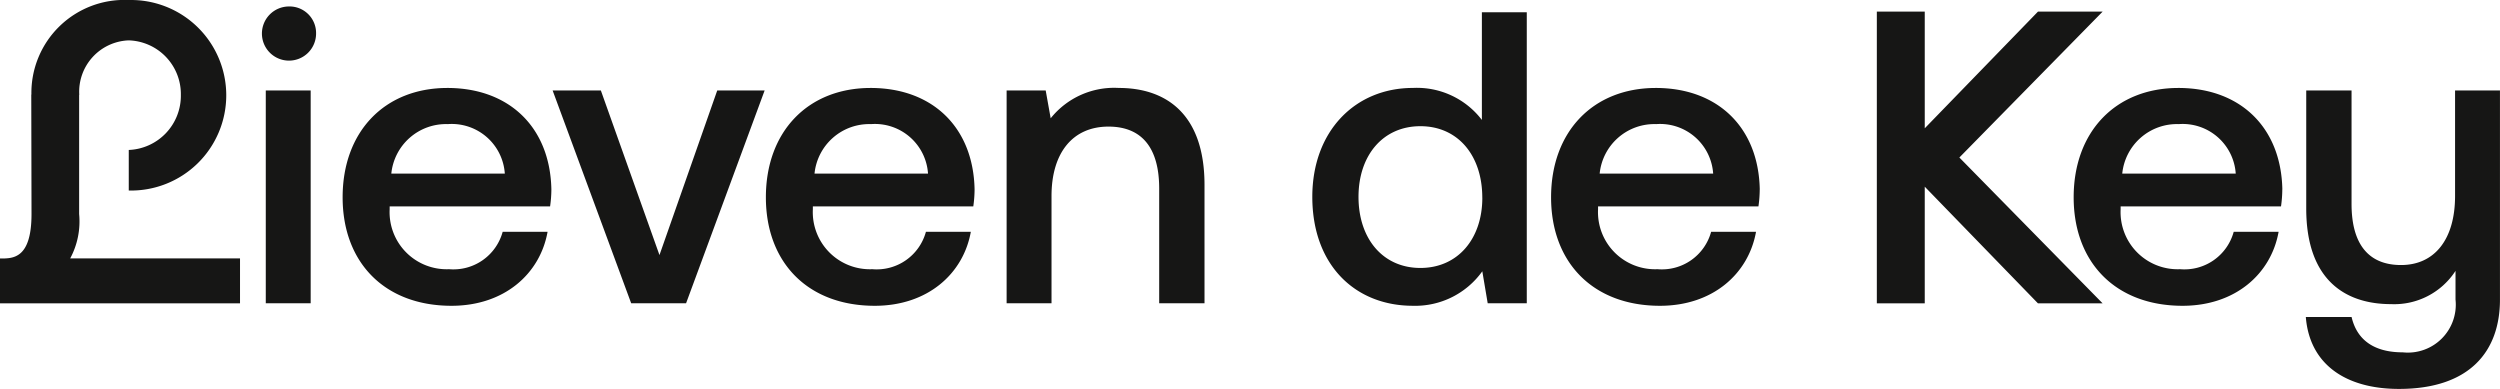
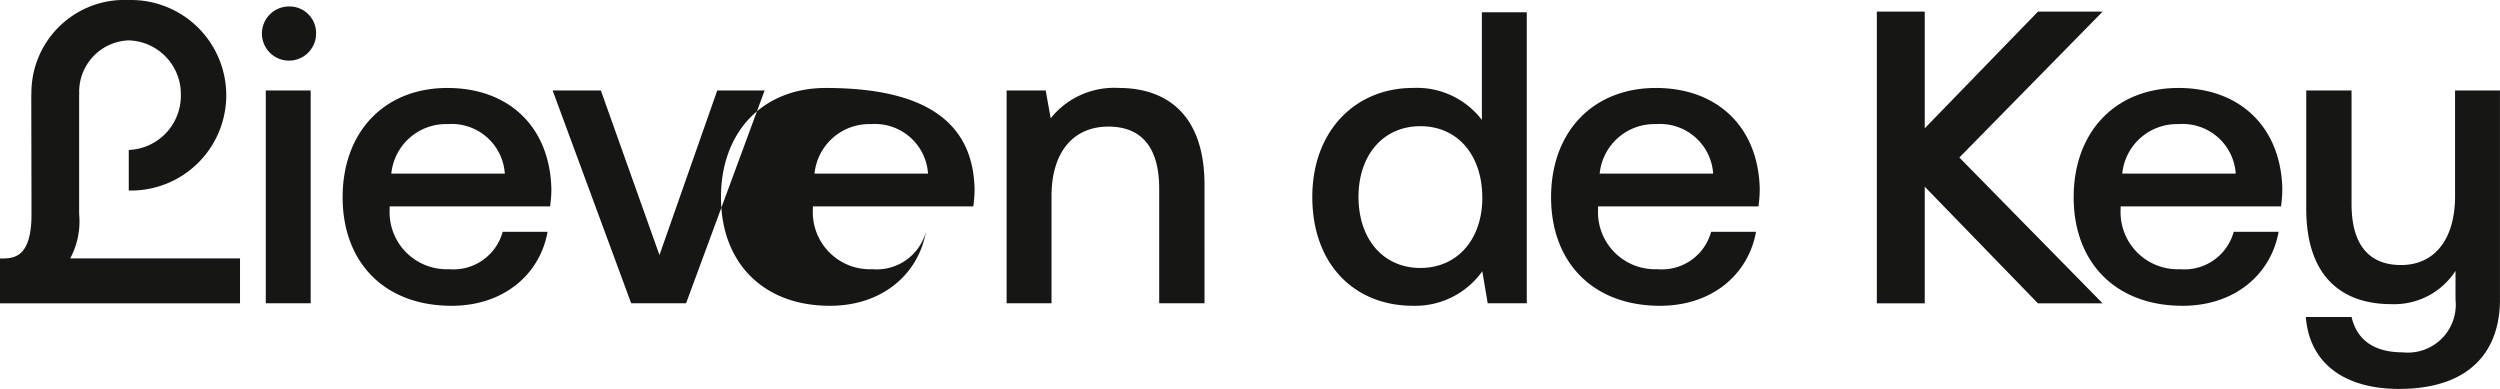
<svg xmlns="http://www.w3.org/2000/svg" id="Lieven_de_Key" data-name="Lieven de Key" width="193.884" height="30.162" viewBox="0 0 193.884 30.162">
-   <path id="Path_1" data-name="Path 1" d="M51.518,61.339H64.689v3.485H46.075V61.345c.973,0,2.444.062,2.444-3.454L48.5,48.629h.011A7.209,7.209,0,0,1,56.061,41.3a7.389,7.389,0,1,1,0,14.774V52.928a4.209,4.209,0,0,0,4.04-4.273,4.166,4.166,0,0,0-4.051-4.226,3.987,3.987,0,0,0-3.827,4.226h-.011v9.236A6.057,6.057,0,0,1,51.518,61.339ZM68.46,41.8a2.1,2.1,0,1,0,2.128,2.1A2.059,2.059,0,0,0,68.46,41.8ZM66.687,64.819h3.482V48.312H66.687Zm22.149-8.834a9.428,9.428,0,0,1-.1,1.322H76.294v.226A4.426,4.426,0,0,0,80.9,62.175a3.956,3.956,0,0,0,4.159-2.9h3.482c-.58,3.256-3.353,5.738-7.447,5.738-5.191,0-8.447-3.353-8.447-8.414,0-5.094,3.256-8.479,8.125-8.479C85.547,48.119,88.739,51.149,88.836,55.985ZM85.225,54.76a4.124,4.124,0,0,0-4.417-3.837,4.265,4.265,0,0,0-4.385,3.837Zm11.994,6.319L92.673,48.312h-3.74l6.093,16.507h4.256l6.094-16.507H101.7Zm24.438-5.094a9.486,9.486,0,0,1-.1,1.322H109.115v.226a4.426,4.426,0,0,0,4.61,4.642,3.955,3.955,0,0,0,4.159-2.9h3.482c-.581,3.256-3.353,5.738-7.447,5.738-5.191,0-8.447-3.353-8.447-8.414,0-5.094,3.256-8.479,8.125-8.479C118.368,48.119,121.56,51.149,121.657,55.985Zm-3.611-1.225a4.124,4.124,0,0,0-4.417-3.837,4.265,4.265,0,0,0-4.385,3.837Zm14.8-6.641a6.3,6.3,0,0,0-5.287,2.353l-.387-2.16h-3.03V64.819h3.482V56.5c0-3.353,1.644-5.384,4.417-5.384,2.612,0,3.933,1.677,3.933,4.8v8.9h3.515V55.63C139.486,50.117,136.487,48.119,132.844,48.119ZM161,42.251h3.482V64.819h-3.03l-.419-2.482a6.389,6.389,0,0,1-5.384,2.675c-4.481,0-7.8-3.159-7.8-8.447,0-5.094,3.321-8.447,7.8-8.447A6.341,6.341,0,0,1,161,50.6Zm.032,14.379c0-3.288-1.9-5.545-4.8-5.545s-4.8,2.257-4.8,5.481c0,3.256,1.9,5.513,4.8,5.513S161.035,59.822,161.035,56.63Zm21.516-.645a9.428,9.428,0,0,1-.1,1.322H170.01v.226a4.426,4.426,0,0,0,4.61,4.642,3.956,3.956,0,0,0,4.159-2.9h3.482c-.581,3.256-3.353,5.738-7.447,5.738-5.191,0-8.447-3.353-8.447-8.414,0-5.094,3.256-8.479,8.125-8.479C179.263,48.119,182.455,51.149,182.551,55.985Zm-3.611-1.225a4.124,4.124,0,0,0-4.417-3.837,4.265,4.265,0,0,0-4.385,3.837Zm44.138,1.225a9.486,9.486,0,0,1-.1,1.322H210.538v.226a4.426,4.426,0,0,0,4.61,4.642,3.956,3.956,0,0,0,4.159-2.9h3.482c-.58,3.256-3.353,5.738-7.447,5.738-5.191,0-8.447-3.353-8.447-8.414,0-5.094,3.256-8.479,8.125-8.479C219.79,48.119,222.982,51.149,223.079,55.985Zm-3.611-1.225a4.124,4.124,0,0,0-4.417-3.837,4.264,4.264,0,0,0-4.384,3.837Zm17.01-6.448V56.5c0,3.353-1.58,5.352-4.191,5.352-2.515,0-3.837-1.612-3.837-4.739v-8.8h-3.514v9.156c0,5.578,3.063,7.415,6.577,7.415a5.657,5.657,0,0,0,5-2.579v2.224a3.718,3.718,0,0,1-4.094,4.094c-2.192,0-3.546-.935-3.966-2.74H224.9c.29,3.676,3.1,5.577,7.222,5.577,5.513,0,7.834-2.934,7.834-6.932V48.312ZM209.141,42.2h-5.015l-8.78,9.048V42.2H191.63V64.824h3.716V55.776l8.78,9.048h5.015l-11.11-11.31Z" transform="translate(-46.075 -41.298)" fill="#161615" />
+   <path id="Path_1" data-name="Path 1" d="M51.518,61.339H64.689v3.485H46.075V61.345c.973,0,2.444.062,2.444-3.454L48.5,48.629h.011A7.209,7.209,0,0,1,56.061,41.3a7.389,7.389,0,1,1,0,14.774V52.928a4.209,4.209,0,0,0,4.04-4.273,4.166,4.166,0,0,0-4.051-4.226,3.987,3.987,0,0,0-3.827,4.226h-.011v9.236A6.057,6.057,0,0,1,51.518,61.339ZM68.46,41.8a2.1,2.1,0,1,0,2.128,2.1A2.059,2.059,0,0,0,68.46,41.8ZM66.687,64.819h3.482V48.312H66.687Zm22.149-8.834a9.428,9.428,0,0,1-.1,1.322H76.294v.226A4.426,4.426,0,0,0,80.9,62.175a3.956,3.956,0,0,0,4.159-2.9h3.482c-.58,3.256-3.353,5.738-7.447,5.738-5.191,0-8.447-3.353-8.447-8.414,0-5.094,3.256-8.479,8.125-8.479C85.547,48.119,88.739,51.149,88.836,55.985ZM85.225,54.76a4.124,4.124,0,0,0-4.417-3.837,4.265,4.265,0,0,0-4.385,3.837Zm11.994,6.319L92.673,48.312h-3.74l6.093,16.507h4.256l6.094-16.507H101.7Zm24.438-5.094a9.486,9.486,0,0,1-.1,1.322H109.115v.226a4.426,4.426,0,0,0,4.61,4.642,3.955,3.955,0,0,0,4.159-2.9c-.581,3.256-3.353,5.738-7.447,5.738-5.191,0-8.447-3.353-8.447-8.414,0-5.094,3.256-8.479,8.125-8.479C118.368,48.119,121.56,51.149,121.657,55.985Zm-3.611-1.225a4.124,4.124,0,0,0-4.417-3.837,4.265,4.265,0,0,0-4.385,3.837Zm14.8-6.641a6.3,6.3,0,0,0-5.287,2.353l-.387-2.16h-3.03V64.819h3.482V56.5c0-3.353,1.644-5.384,4.417-5.384,2.612,0,3.933,1.677,3.933,4.8v8.9h3.515V55.63C139.486,50.117,136.487,48.119,132.844,48.119ZM161,42.251h3.482V64.819h-3.03l-.419-2.482a6.389,6.389,0,0,1-5.384,2.675c-4.481,0-7.8-3.159-7.8-8.447,0-5.094,3.321-8.447,7.8-8.447A6.341,6.341,0,0,1,161,50.6Zm.032,14.379c0-3.288-1.9-5.545-4.8-5.545s-4.8,2.257-4.8,5.481c0,3.256,1.9,5.513,4.8,5.513S161.035,59.822,161.035,56.63Zm21.516-.645a9.428,9.428,0,0,1-.1,1.322H170.01v.226a4.426,4.426,0,0,0,4.61,4.642,3.956,3.956,0,0,0,4.159-2.9h3.482c-.581,3.256-3.353,5.738-7.447,5.738-5.191,0-8.447-3.353-8.447-8.414,0-5.094,3.256-8.479,8.125-8.479C179.263,48.119,182.455,51.149,182.551,55.985Zm-3.611-1.225a4.124,4.124,0,0,0-4.417-3.837,4.265,4.265,0,0,0-4.385,3.837Zm44.138,1.225a9.486,9.486,0,0,1-.1,1.322H210.538v.226a4.426,4.426,0,0,0,4.61,4.642,3.956,3.956,0,0,0,4.159-2.9h3.482c-.58,3.256-3.353,5.738-7.447,5.738-5.191,0-8.447-3.353-8.447-8.414,0-5.094,3.256-8.479,8.125-8.479C219.79,48.119,222.982,51.149,223.079,55.985Zm-3.611-1.225a4.124,4.124,0,0,0-4.417-3.837,4.264,4.264,0,0,0-4.384,3.837Zm17.01-6.448V56.5c0,3.353-1.58,5.352-4.191,5.352-2.515,0-3.837-1.612-3.837-4.739v-8.8h-3.514v9.156c0,5.578,3.063,7.415,6.577,7.415a5.657,5.657,0,0,0,5-2.579v2.224a3.718,3.718,0,0,1-4.094,4.094c-2.192,0-3.546-.935-3.966-2.74H224.9c.29,3.676,3.1,5.577,7.222,5.577,5.513,0,7.834-2.934,7.834-6.932V48.312ZM209.141,42.2h-5.015l-8.78,9.048V42.2H191.63V64.824h3.716V55.776l8.78,9.048h5.015l-11.11-11.31Z" transform="translate(-46.075 -41.298)" fill="#161615" />
</svg>